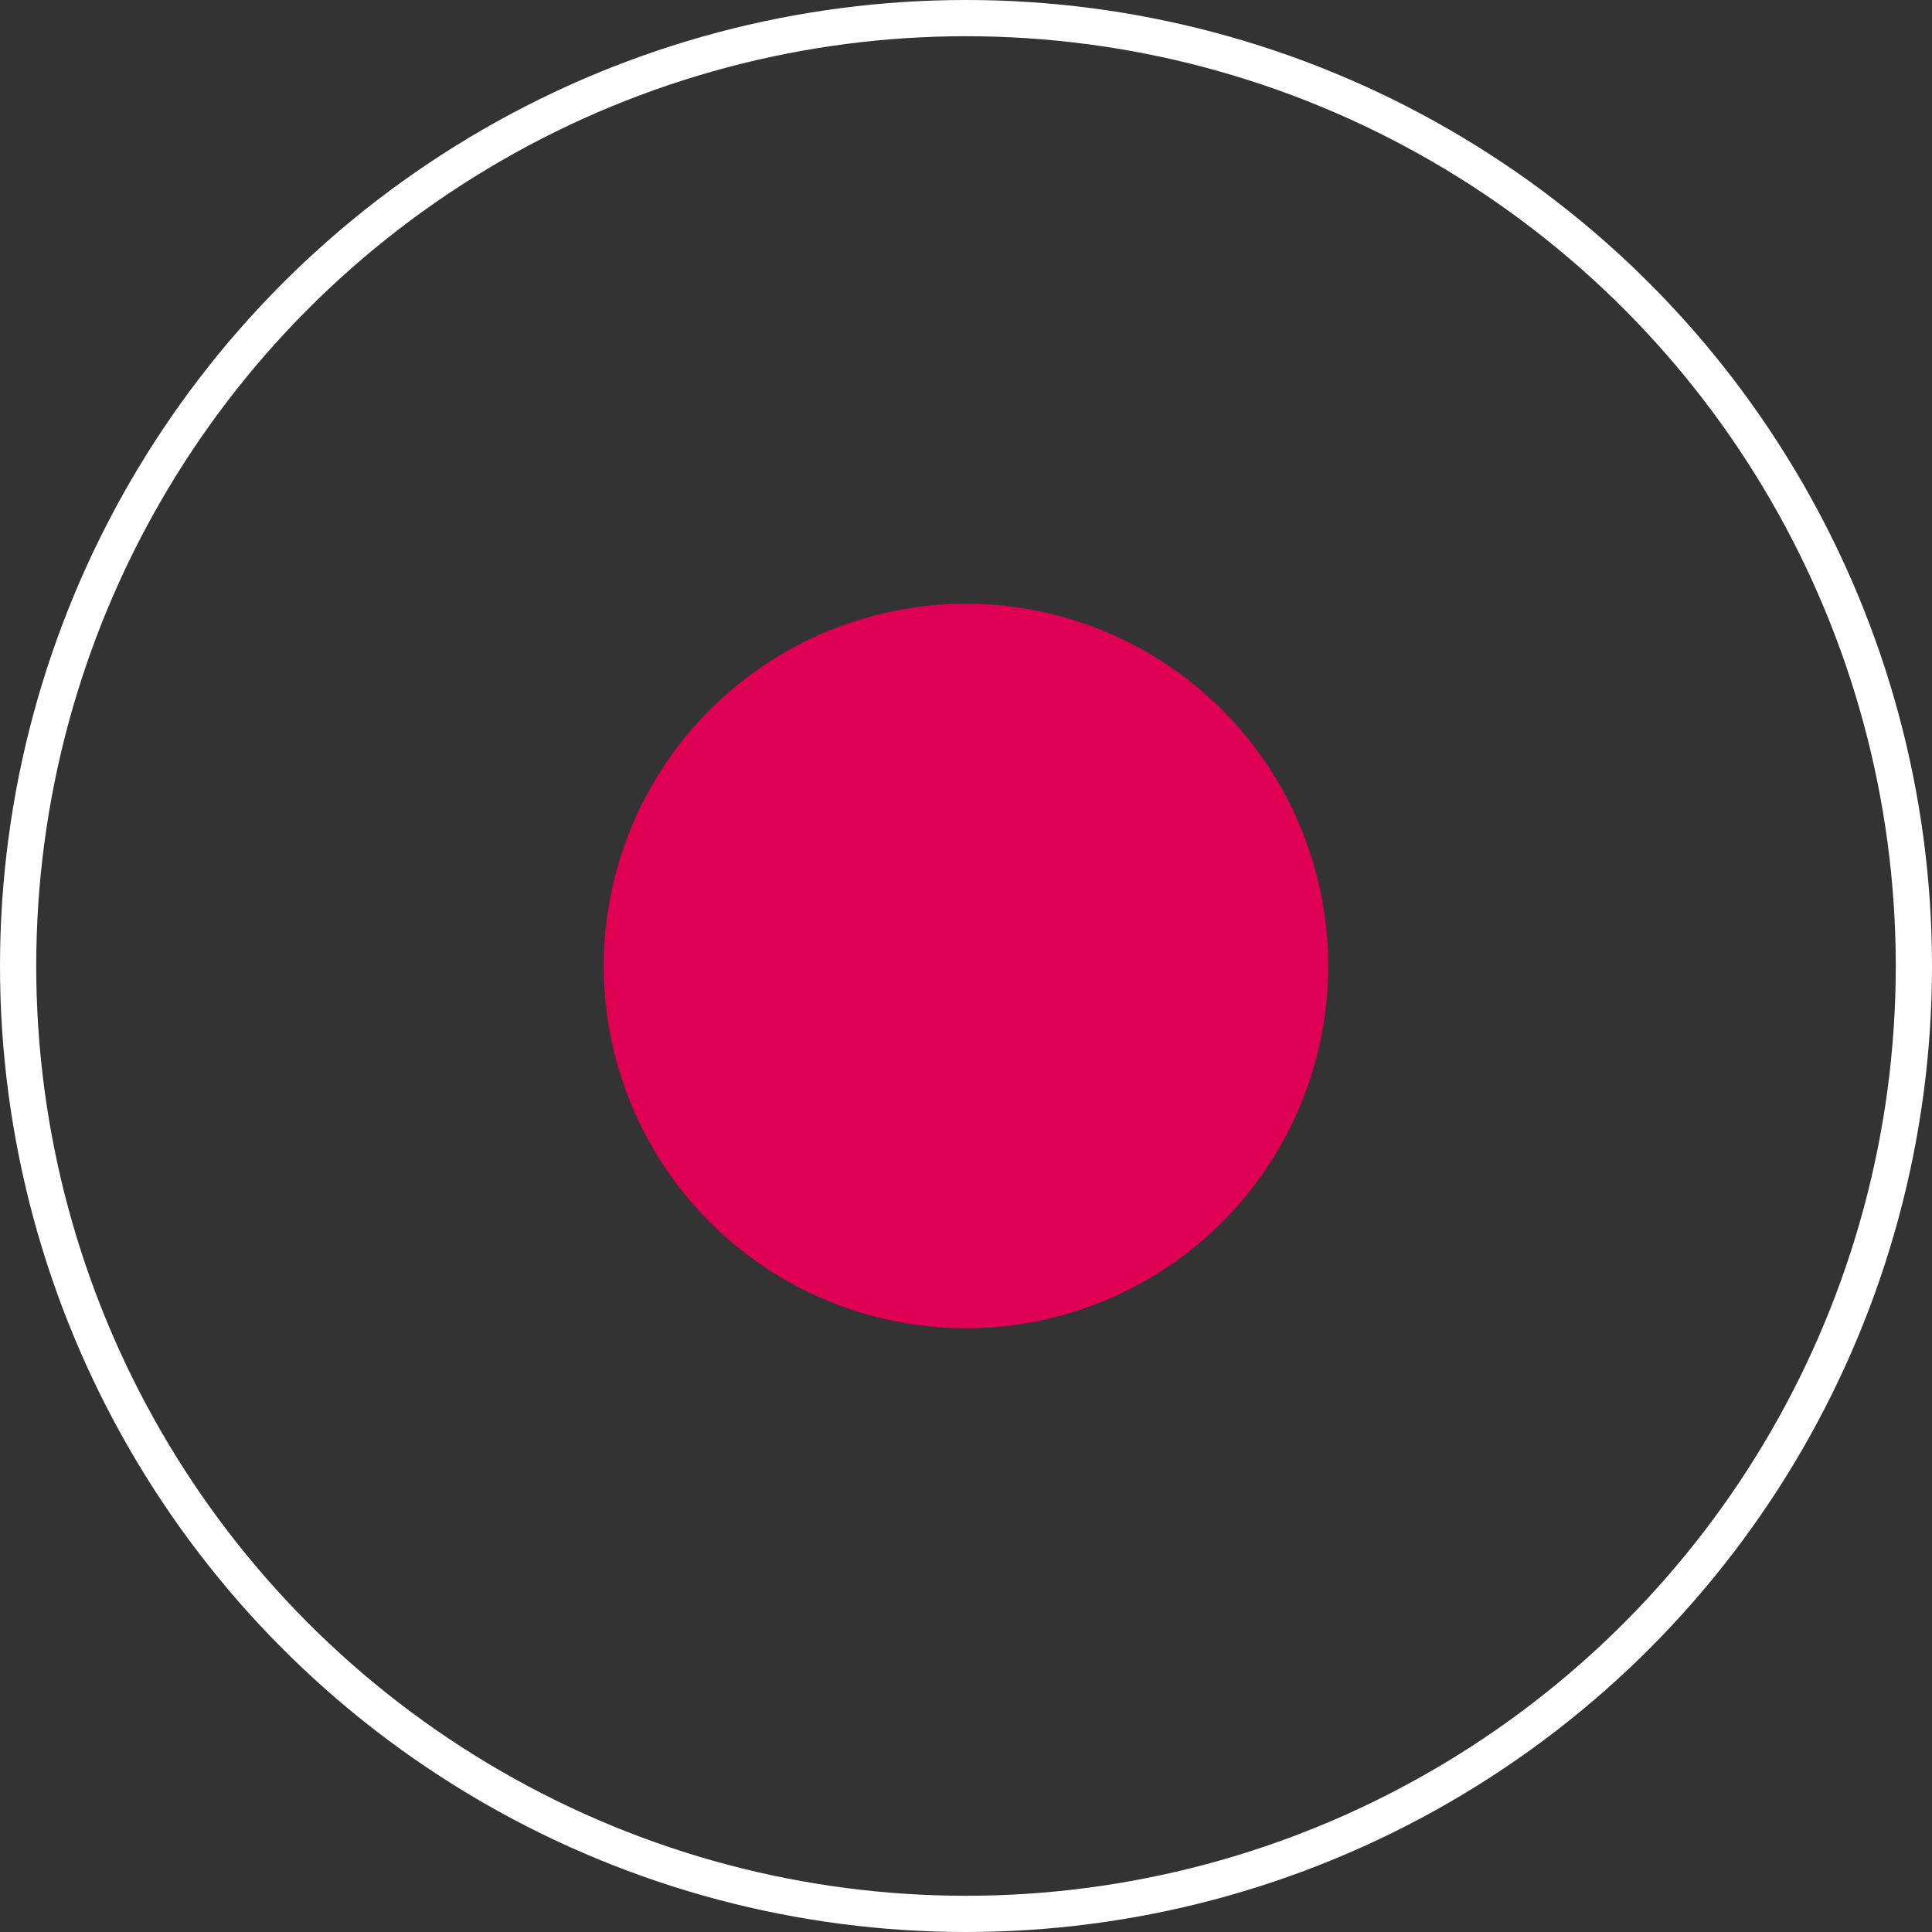
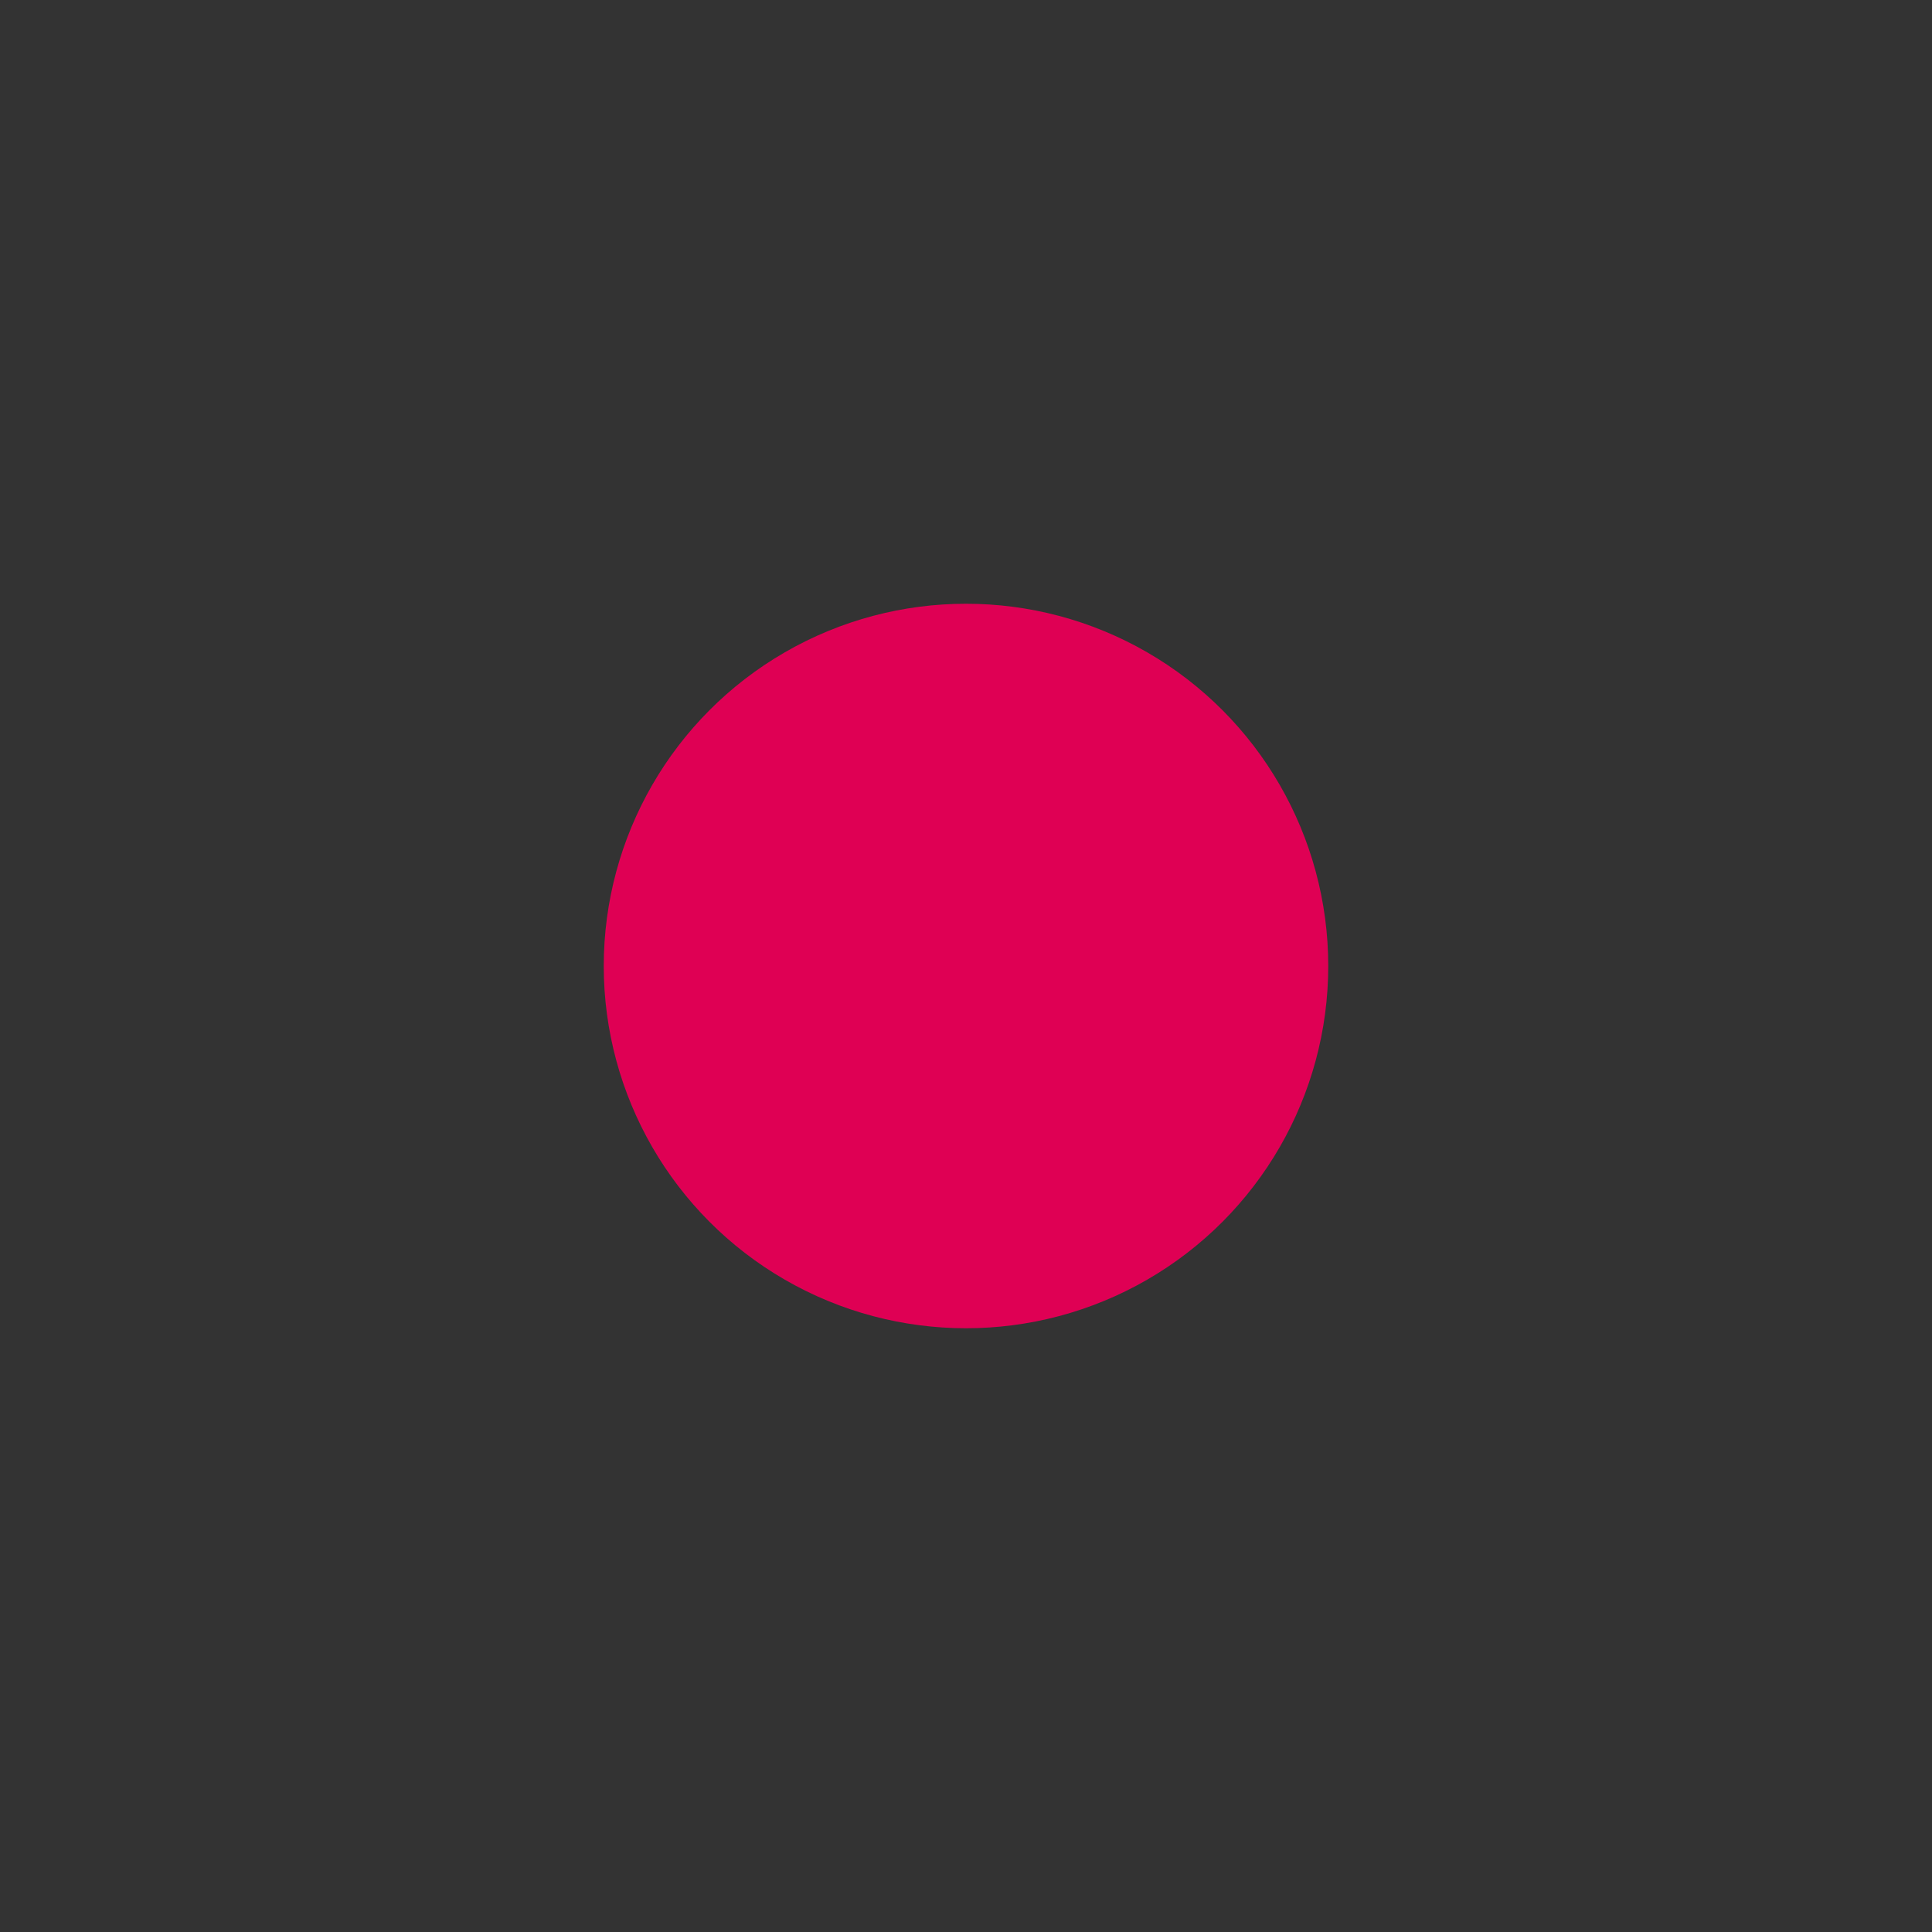
<svg xmlns="http://www.w3.org/2000/svg" width="16" height="16" viewBox="0 0 16 16" fill="none">
  <rect x="0" y="0" width="16" height="16" fill="#333333" stroke="none" />
-   <circle cx="8" cy="8" r="7.85" stroke="white" stroke-width="0.3" />
  <circle cx="8" cy="8" r="3" fill="#DF0054" />
</svg>